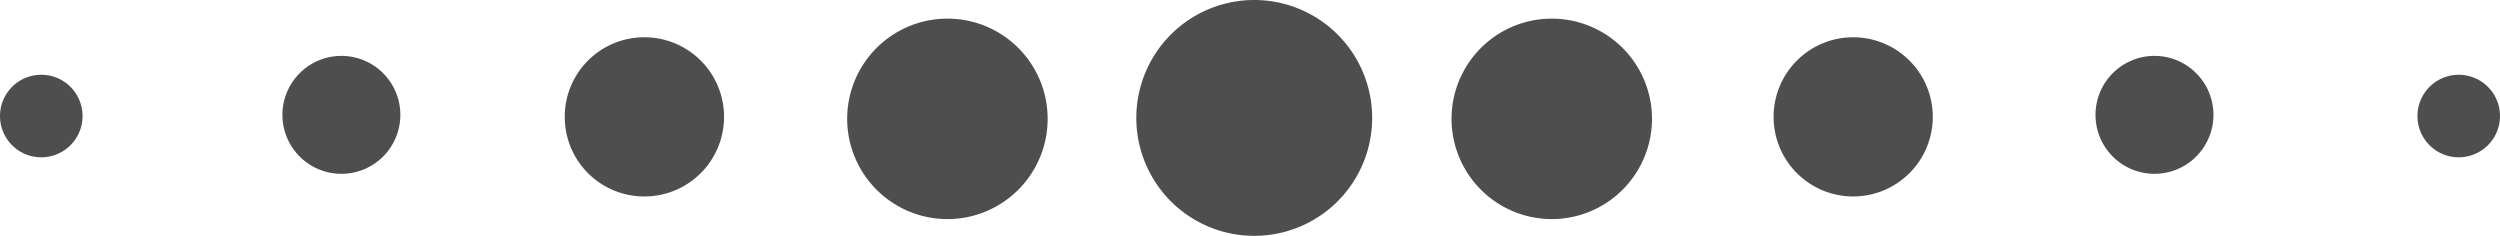
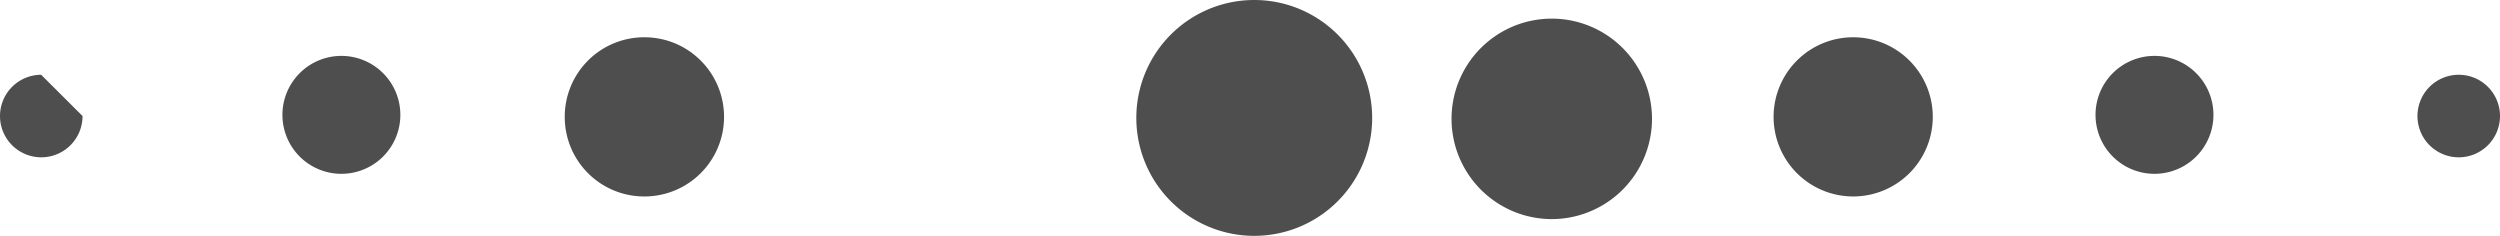
<svg xmlns="http://www.w3.org/2000/svg" width="21.2" height="2" viewBox="0 0 21.2 2">
  <g id="Groupe_1950" data-name="Groupe 1950" transform="translate(-520.717 -96.195)">
    <g id="Groupe_655" data-name="Groupe 655" transform="translate(520.717 96.828)">
-       <path id="Tracé_31" data-name="Tracé 31" d="M.013,0a.35.35,0,0,1-.351.35A.35.35,0,0,1-.687,0a.35.35,0,0,1,.349-.35A.35.35,0,0,1,.013,0" transform="translate(0.687 0.351)" fill="#4E4E4E" />
+       <path id="Tracé_31" data-name="Tracé 31" d="M.013,0a.35.35,0,0,1-.351.35A.35.35,0,0,1-.687,0a.35.35,0,0,1,.349-.35" transform="translate(0.687 0.351)" fill="#4E4E4E" />
    </g>
    <g id="Groupe_656" data-name="Groupe 656" transform="translate(523.112 96.669)">
      <path id="Tracé_32" data-name="Tracé 32" d="M.007-.008a.5.5,0,0,1-.5.5.5.5,0,0,1-.5-.5.5.5,0,0,1,.5-.5.5.5,0,0,1,.5.5" transform="translate(0.993 0.508)" fill="#4E4E4E" />
    </g>
    <g id="Groupe_657" data-name="Groupe 657" transform="translate(525.507 96.511)">
      <path id="Tracé_33" data-name="Tracé 33" d="M.051.011A.675.675,0,0,1-.625.686.674.674,0,0,1-1.3.011.674.674,0,0,1-.625-.664.675.675,0,0,1,.051.011" transform="translate(1.299 0.664)" fill="#4E4E4E" />
    </g>
    <g id="Groupe_658" data-name="Groupe 658" transform="translate(527.901 96.353)">
-       <path id="Tracé_34" data-name="Tracé 34" d="M.094.029a.85.85,0,0,1-.85.85.851.851,0,0,1-.85-.85.85.85,0,0,1,.85-.85.849.849,0,0,1,.85.85" transform="translate(1.606 0.821)" fill="#4E4E4E" />
-     </g>
+       </g>
    <g id="Groupe_659" data-name="Groupe 659" transform="translate(530.353 96.195)">
      <path id="Tracé_35" data-name="Tracé 35" d="M.088.023a1,1,0,0,1-1,1,1,1,0,0,1-1-1,1,1,0,0,1,1-1,1,1,0,0,1,1,1" transform="translate(1.912 0.977)" fill="#4E4E4E" />
    </g>
    <g id="Groupe_660" data-name="Groupe 660" transform="translate(533.026 96.353)">
      <path id="Tracé_36" data-name="Tracé 36" d="M.094.029a.851.851,0,0,1-.85.85.851.851,0,0,1-.85-.85.85.85,0,0,1,.85-.85.85.85,0,0,1,.85.85" transform="translate(1.606 0.821)" fill="#4E4E4E" />
    </g>
    <g id="Groupe_661" data-name="Groupe 661" transform="translate(535.757 96.511)">
      <path id="Tracé_37" data-name="Tracé 37" d="M.05.011A.675.675,0,0,1-.625.686.675.675,0,0,1-1.3.011.675.675,0,0,1-.625-.664.675.675,0,0,1,.05.011" transform="translate(1.3 0.664)" fill="#4E4E4E" />
    </g>
    <g id="Groupe_662" data-name="Groupe 662" transform="translate(538.487 96.669)">
      <path id="Tracé_38" data-name="Tracé 38" d="M.007-.008a.5.5,0,0,1-.5.5.5.5,0,0,1-.5-.5.5.5,0,0,1,.5-.5.5.5,0,0,1,.5.5" transform="translate(0.993 0.508)" fill="#4E4E4E" />
    </g>
    <g id="Groupe_663" data-name="Groupe 663" transform="translate(541.217 96.828)">
      <path id="Tracé_39" data-name="Tracé 39" d="M.013,0a.35.35,0,0,1-.351.35A.35.35,0,0,1-.687,0a.35.35,0,0,1,.349-.35A.35.35,0,0,1,.013,0" transform="translate(0.687 0.351)" fill="#4E4E4E" />
    </g>
  </g>
</svg>